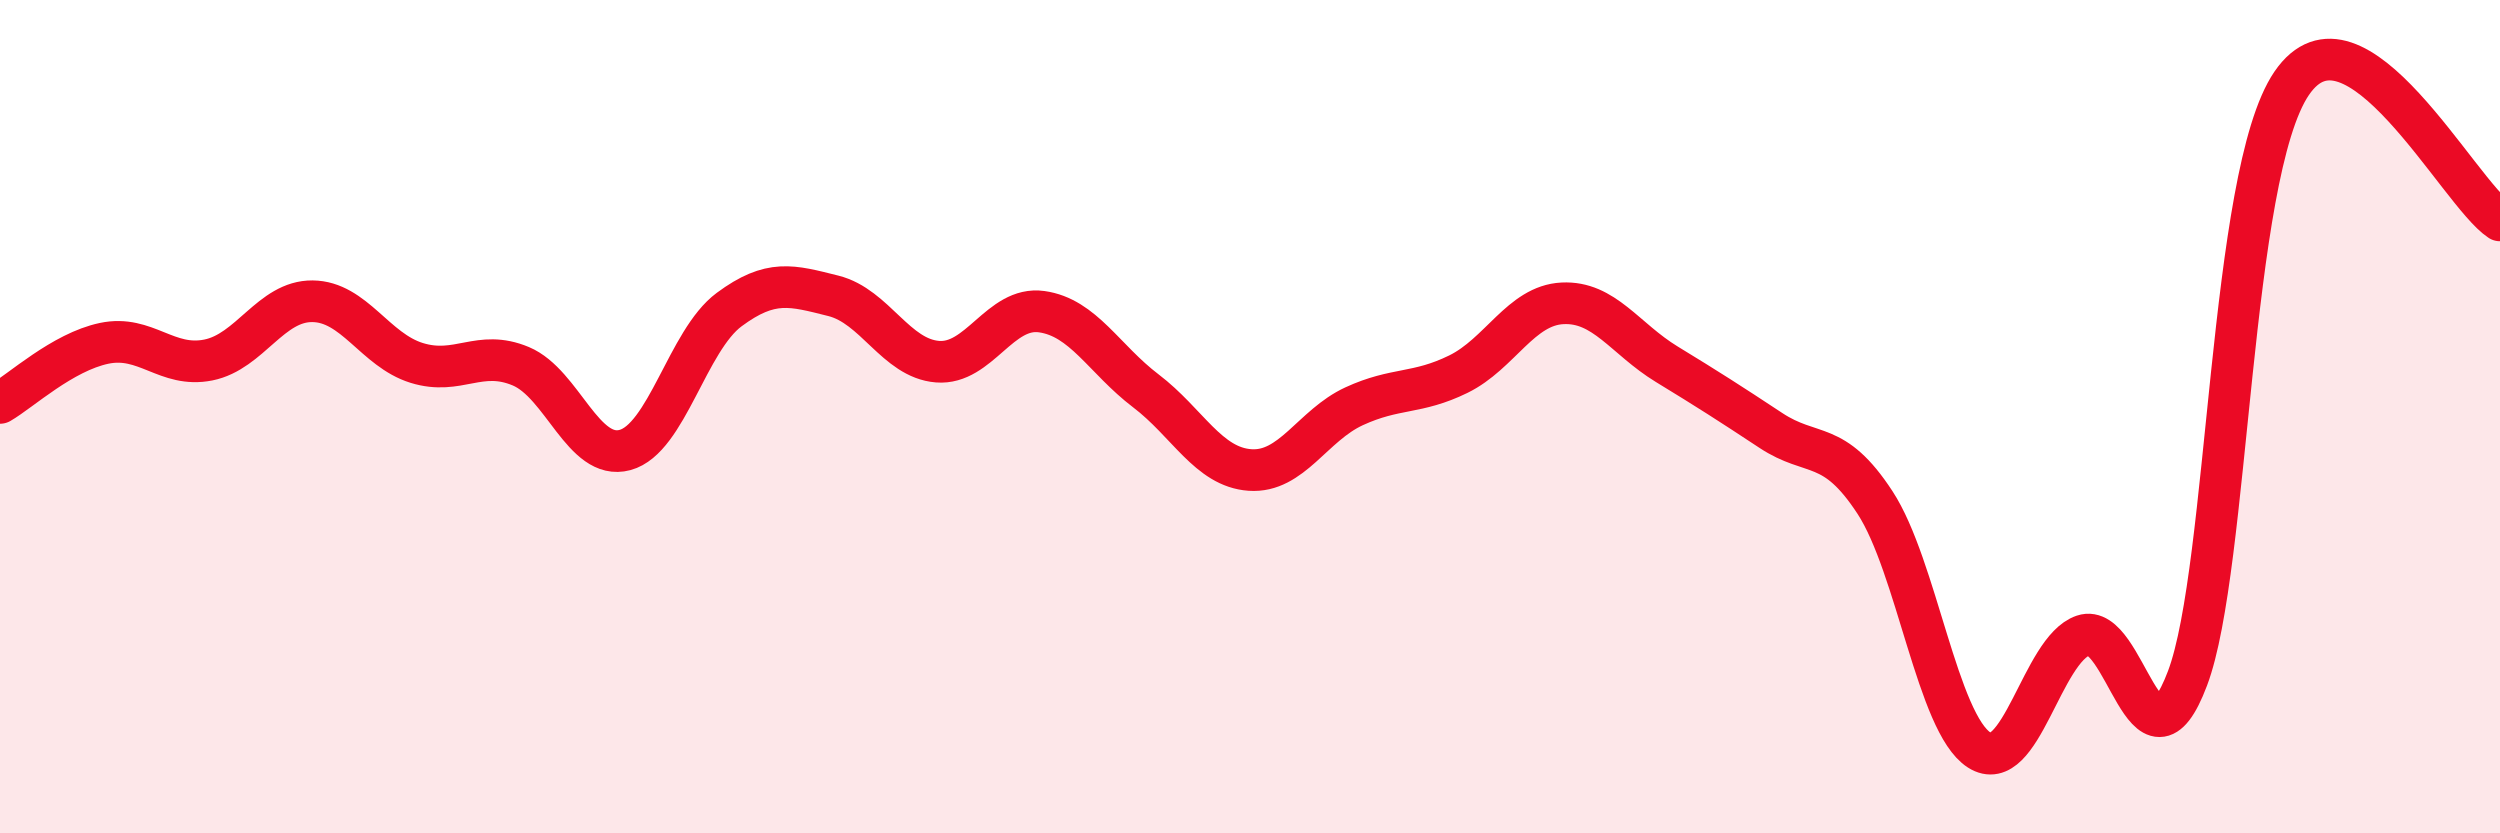
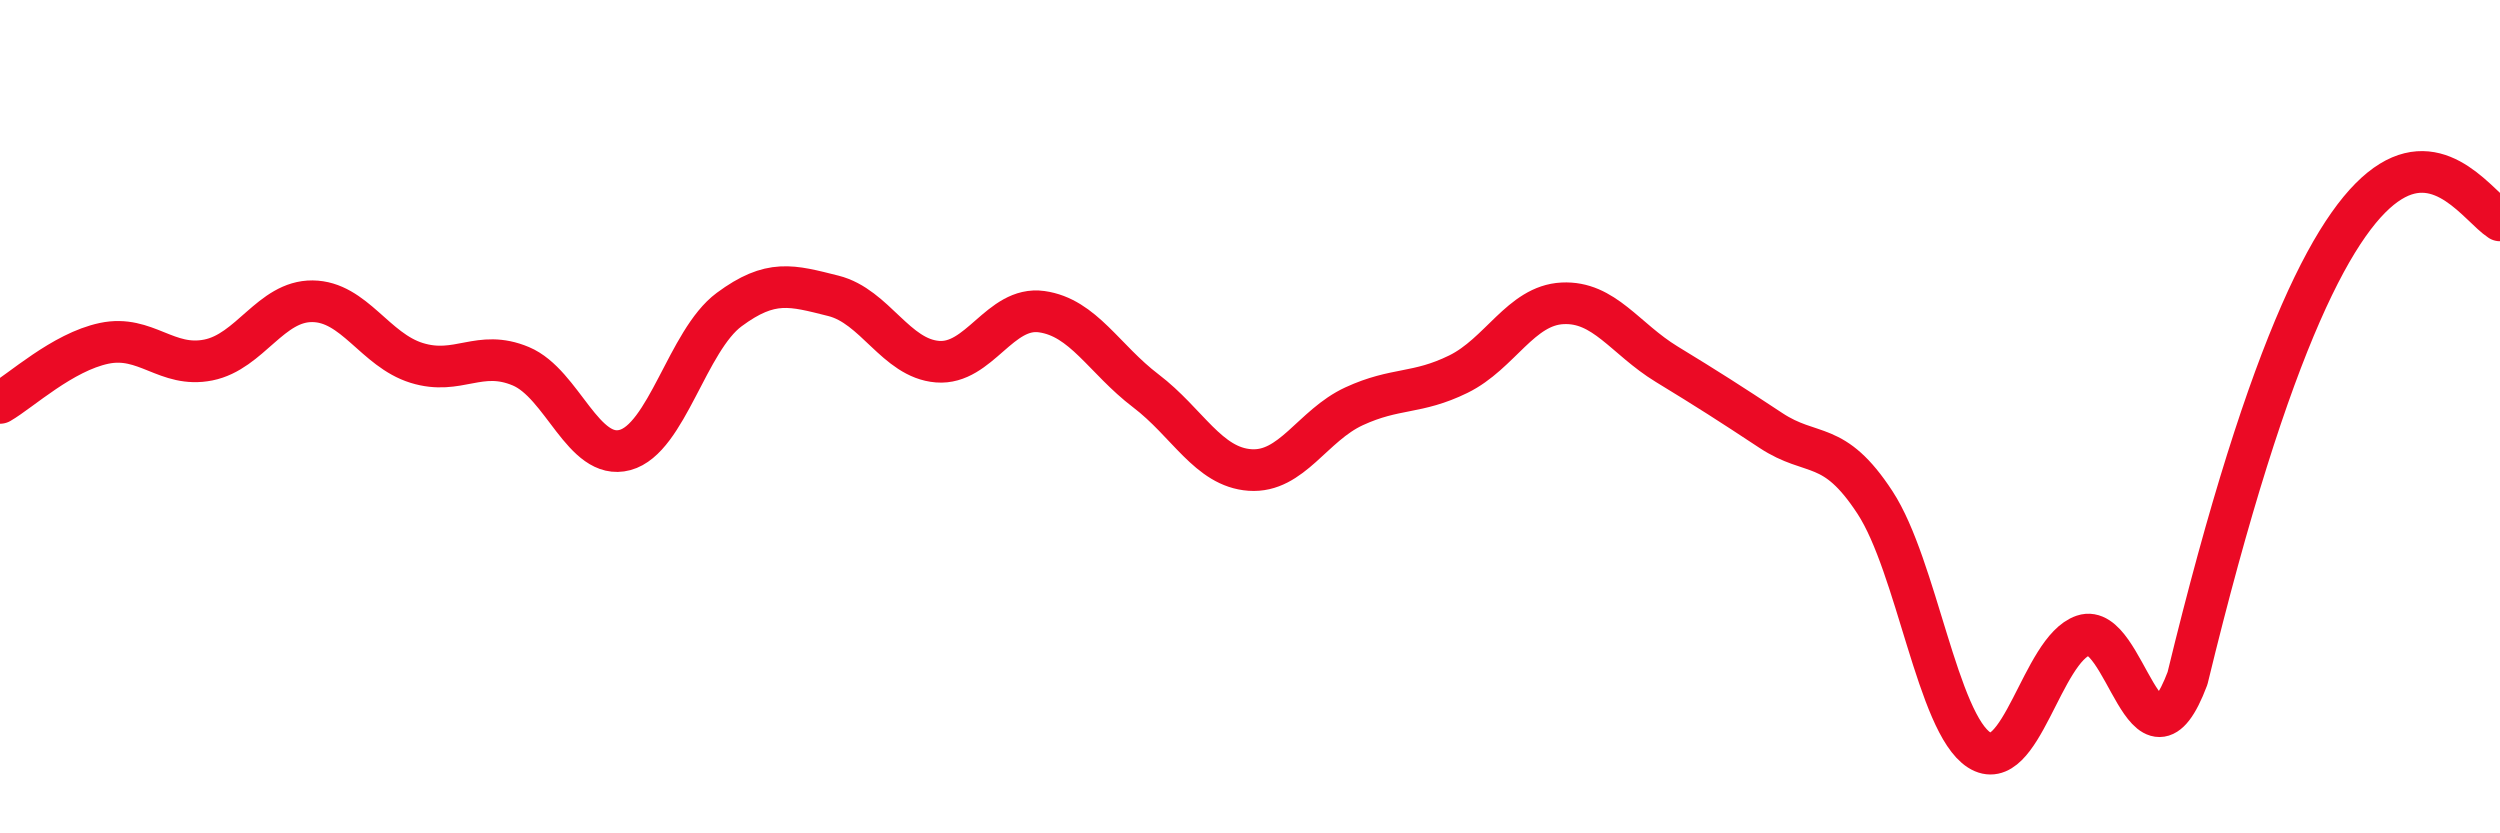
<svg xmlns="http://www.w3.org/2000/svg" width="60" height="20" viewBox="0 0 60 20">
-   <path d="M 0,9.67 C 0.5,9.38 1.5,8.45 2.5,8.24 C 3.5,8.03 4,8.84 5,8.64 C 6,8.44 6.5,7.22 7.5,7.23 C 8.5,7.24 9,8.4 10,8.71 C 11,9.02 11.5,8.37 12.5,8.79 C 13.5,9.21 14,11.07 15,10.8 C 16,10.53 16.5,8.17 17.5,7.43 C 18.5,6.69 19,6.85 20,7.1 C 21,7.35 21.5,8.6 22.5,8.68 C 23.5,8.76 24,7.34 25,7.48 C 26,7.62 26.5,8.62 27.5,9.38 C 28.5,10.14 29,11.21 30,11.28 C 31,11.35 31.5,10.21 32.5,9.75 C 33.5,9.29 34,9.47 35,8.98 C 36,8.49 36.5,7.33 37.5,7.28 C 38.5,7.23 39,8.13 40,8.74 C 41,9.35 41.5,9.67 42.5,10.33 C 43.5,10.99 44,10.53 45,12.06 C 46,13.59 46.5,17.36 47.5,18 C 48.5,18.64 49,15.59 50,15.25 C 51,14.91 51.5,18.93 52.5,16.28 C 53.5,13.63 53.5,4.2 55,2 C 56.5,-0.2 59,4.63 60,5.29L60 20L0 20Z" fill="#EB0A25" opacity="0.1" stroke-linecap="round" stroke-linejoin="round" />
-   <path d="M 0,9.67 C 0.5,9.38 1.5,8.45 2.5,8.24 C 3.5,8.03 4,8.84 5,8.64 C 6,8.44 6.5,7.22 7.5,7.23 C 8.5,7.24 9,8.4 10,8.71 C 11,9.02 11.5,8.37 12.5,8.79 C 13.5,9.21 14,11.07 15,10.8 C 16,10.53 16.5,8.17 17.5,7.43 C 18.5,6.69 19,6.85 20,7.1 C 21,7.35 21.5,8.6 22.5,8.68 C 23.5,8.76 24,7.34 25,7.48 C 26,7.62 26.5,8.62 27.5,9.38 C 28.5,10.14 29,11.21 30,11.28 C 31,11.35 31.5,10.21 32.5,9.75 C 33.5,9.29 34,9.47 35,8.98 C 36,8.49 36.5,7.33 37.5,7.28 C 38.5,7.23 39,8.13 40,8.74 C 41,9.35 41.5,9.67 42.5,10.33 C 43.5,10.99 44,10.53 45,12.06 C 46,13.59 46.5,17.36 47.5,18 C 48.5,18.64 49,15.59 50,15.25 C 51,14.91 51.5,18.93 52.5,16.28 C 53.5,13.63 53.5,4.2 55,2 C 56.5,-0.2 59,4.63 60,5.29" stroke="#EB0A25" stroke-width="1" fill="none" stroke-linecap="round" stroke-linejoin="round" />
+   <path d="M 0,9.67 C 0.5,9.38 1.5,8.45 2.5,8.24 C 3.5,8.03 4,8.84 5,8.64 C 6,8.44 6.5,7.22 7.5,7.23 C 8.5,7.24 9,8.4 10,8.71 C 11,9.02 11.5,8.37 12.5,8.79 C 13.5,9.21 14,11.07 15,10.8 C 16,10.53 16.5,8.17 17.5,7.43 C 18.5,6.69 19,6.85 20,7.1 C 21,7.35 21.5,8.6 22.5,8.68 C 23.5,8.76 24,7.34 25,7.48 C 26,7.62 26.5,8.62 27.5,9.38 C 28.5,10.14 29,11.21 30,11.28 C 31,11.35 31.5,10.21 32.5,9.75 C 33.5,9.29 34,9.47 35,8.98 C 36,8.49 36.5,7.33 37.5,7.28 C 38.5,7.23 39,8.13 40,8.74 C 41,9.35 41.5,9.67 42.5,10.33 C 43.5,10.99 44,10.53 45,12.06 C 46,13.59 46.5,17.36 47.5,18 C 48.5,18.64 49,15.59 50,15.25 C 51,14.91 51.5,18.93 52.5,16.28 C 56.5,-0.2 59,4.63 60,5.29" stroke="#EB0A25" stroke-width="1" fill="none" stroke-linecap="round" stroke-linejoin="round" />
</svg>